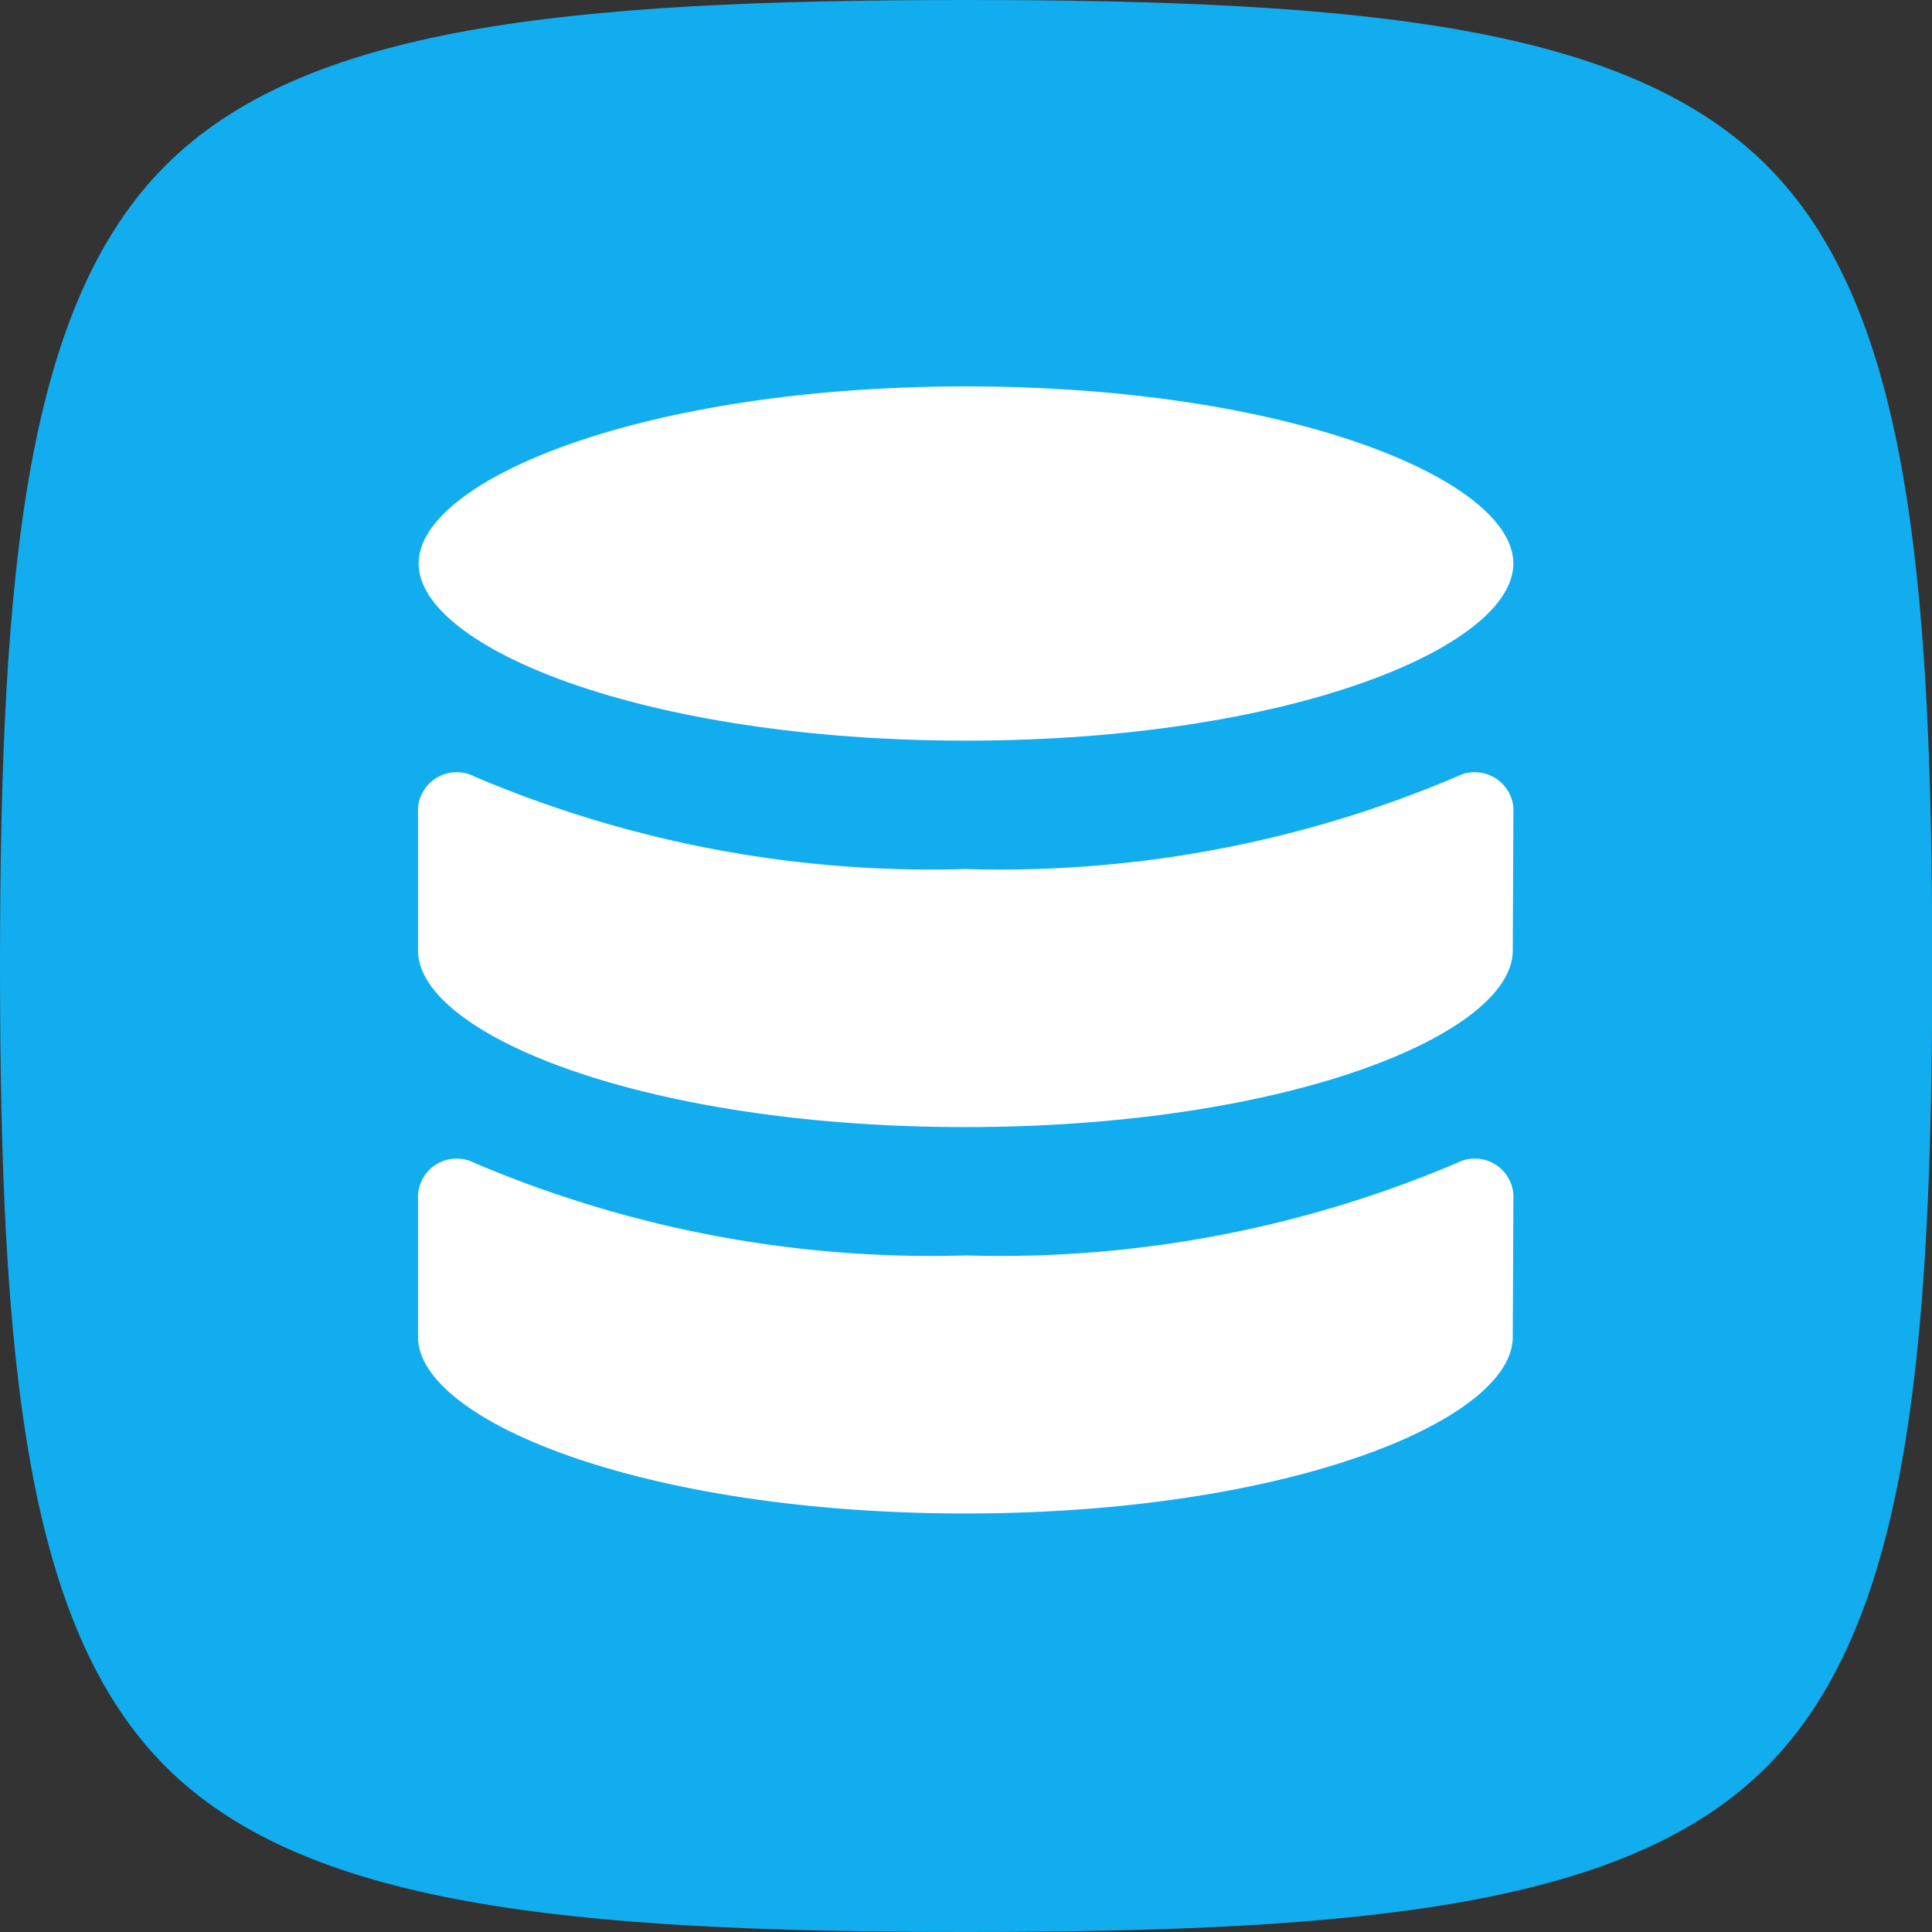
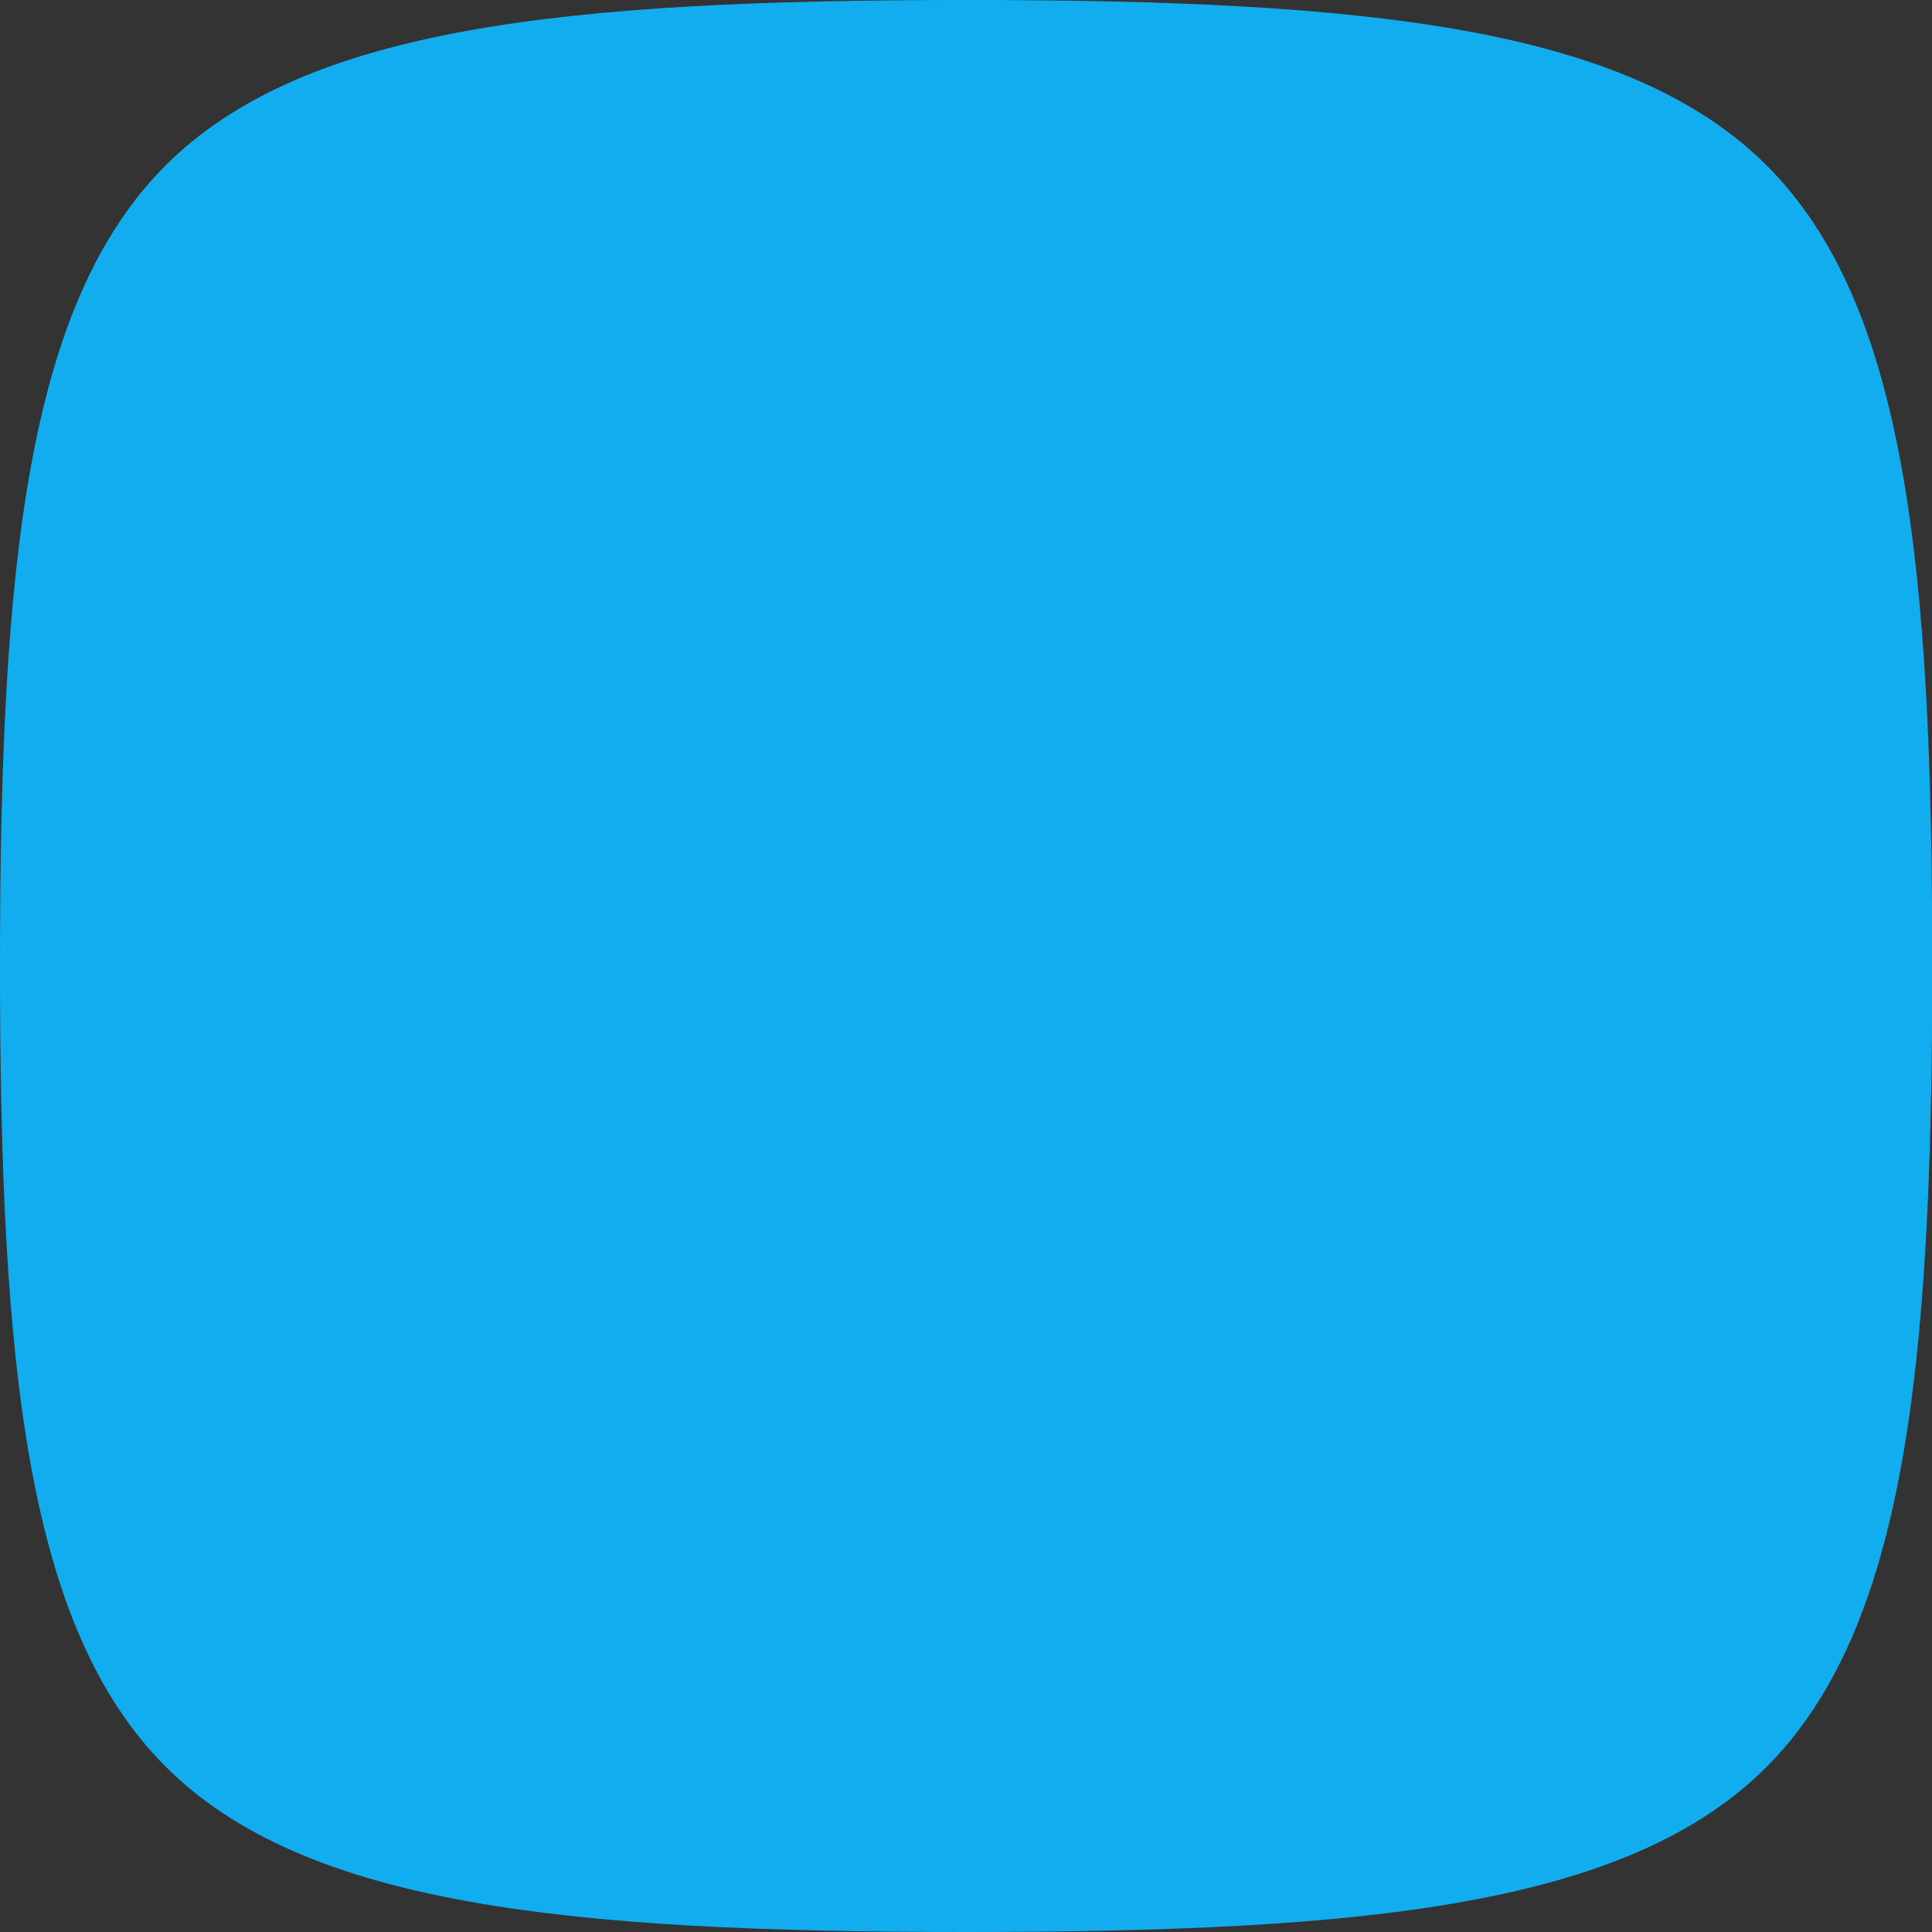
<svg xmlns="http://www.w3.org/2000/svg" id="icon_banco-de-dados" width="30.291" height="30.291" viewBox="0 0 30.291 30.291">
  <rect x="0" y="0" width="30.291" height="30.291" fill="#333333" stroke="none" />
  <path id="Caminho_900" data-name="Caminho 900" d="M15.146,30.291c-6.306,0-10.381-.425-12.551-2.595S0,21.451,0,15.146.425,4.765,2.595,2.595,8.84,0,15.146,0,25.526.425,27.7,2.595s2.595,6.245,2.595,12.551S29.866,25.526,27.7,27.7,21.451,30.291,15.146,30.291Z" fill="#12adee" />
-   <path id="Caminho_901" data-name="Caminho 901" d="M21.582,12C16.526,12,13,13.463,13,14.777s3.526,2.777,8.582,2.777,8.582-1.462,8.582-2.777S26.641,12,21.582,12Z" transform="translate(-6.437 -5.942)" fill="#fff" />
-   <path id="Caminho_902" data-name="Caminho 902" d="M30.165,36.543a.608.608,0,0,0-.887-.489,18.282,18.282,0,0,1-7.7,1.449,18.279,18.279,0,0,1-7.7-1.449.608.608,0,0,0-.887.489v2.237c0,1.31,3.526,2.769,8.582,2.769s8.582-1.46,8.582-2.769Z" transform="translate(-6.437 -17.82)" fill="#fff" />
-   <path id="Caminho_903" data-name="Caminho 903" d="M30.165,24.543a.608.608,0,0,0-.887-.489,18.282,18.282,0,0,1-7.7,1.449,18.279,18.279,0,0,1-7.7-1.449.608.608,0,0,0-.887.489v2.237c0,1.31,3.526,2.769,8.582,2.769s8.582-1.46,8.582-2.769Z" transform="translate(-6.437 -11.878)" fill="#fff" />
</svg>